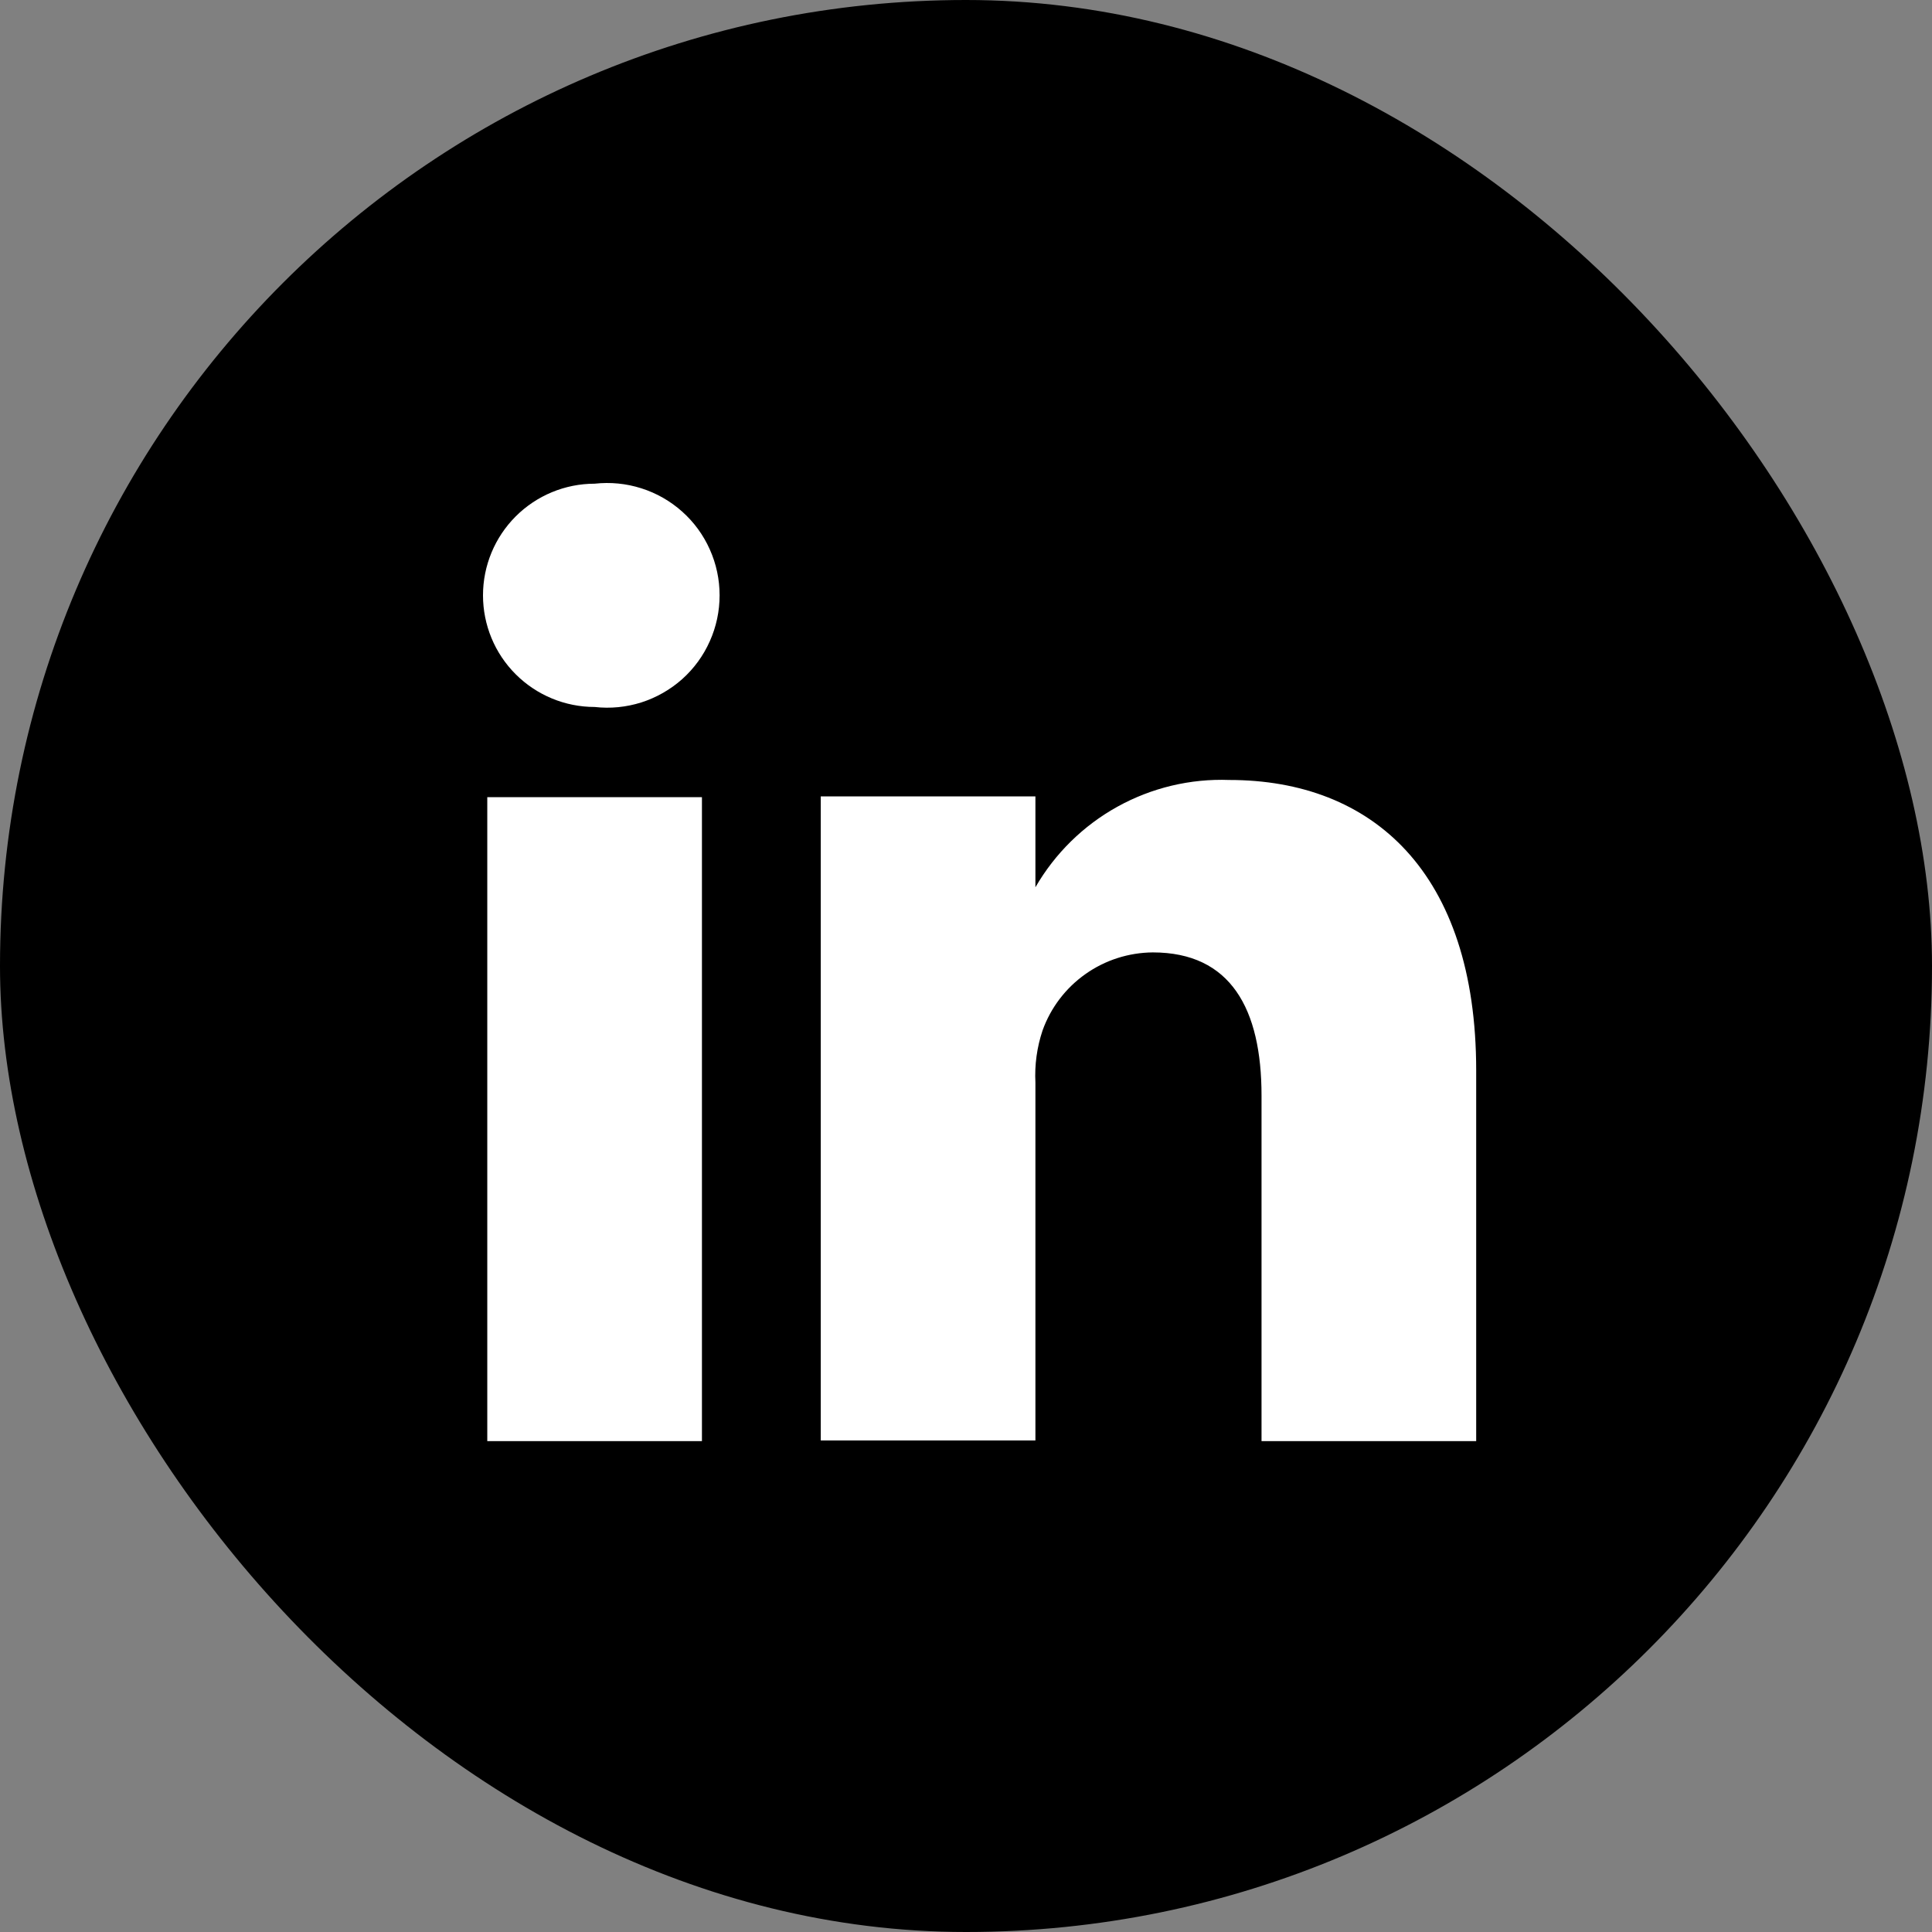
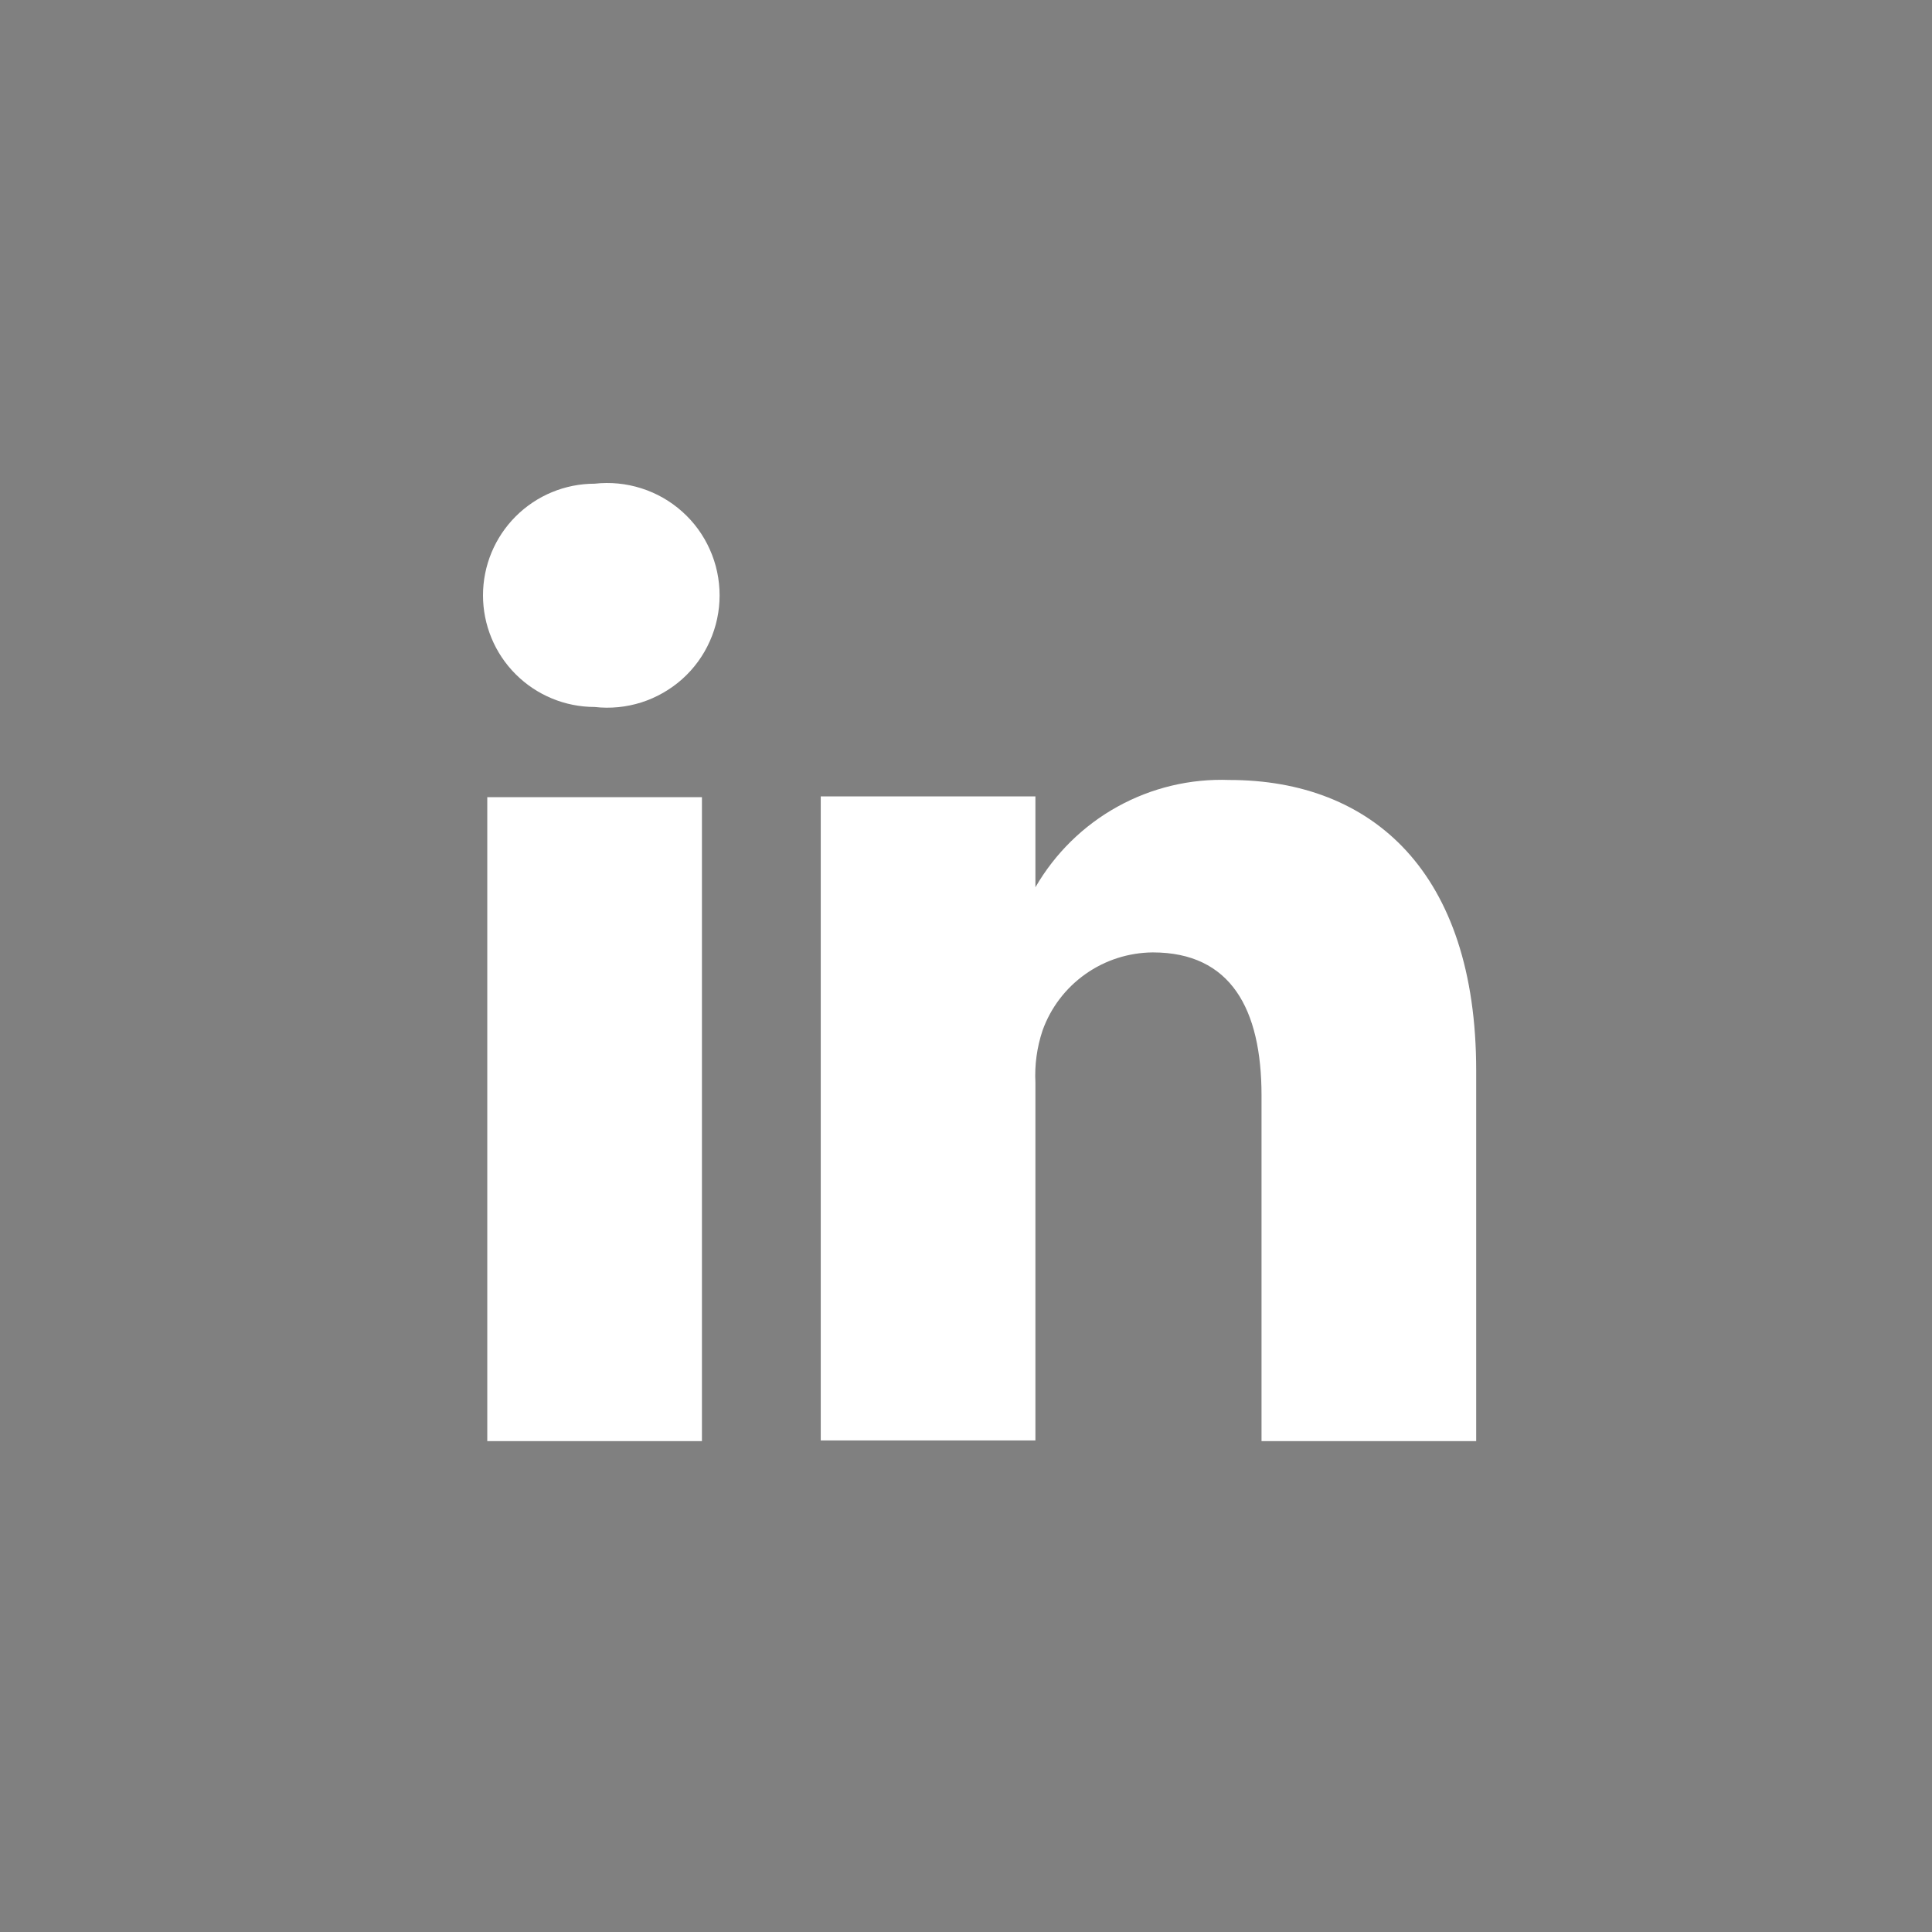
<svg xmlns="http://www.w3.org/2000/svg" width="28" height="28" viewBox="0 0 28 28" fill="none">
  <rect x="0" y="0" width="28" height="28" fill="#808080" stroke="none" />
-   <rect width="28" height="28" rx="14" fill="black" />
  <path d="M10.173 20.886H7.062V11.553H10.173V20.886ZM8.618 10.246C8.189 10.246 7.777 10.075 7.474 9.772C7.17 9.469 7 9.057 7 8.628C7 8.199 7.17 7.788 7.474 7.484C7.777 7.181 8.189 7.01 8.618 7.01C8.846 6.985 9.076 7.007 9.295 7.077C9.513 7.146 9.715 7.261 9.886 7.414C10.057 7.566 10.194 7.754 10.287 7.963C10.381 8.172 10.429 8.399 10.429 8.628C10.429 8.857 10.381 9.084 10.287 9.293C10.194 9.503 10.057 9.69 9.886 9.843C9.715 9.995 9.513 10.11 9.295 10.18C9.076 10.249 8.846 10.272 8.618 10.246ZM21.394 20.886H18.283V15.877C18.283 14.622 17.837 13.803 16.707 13.803C16.357 13.806 16.016 13.915 15.731 14.117C15.445 14.319 15.228 14.604 15.11 14.933C15.028 15.177 14.993 15.434 15.006 15.69V20.876H11.895C11.895 20.876 11.895 12.393 11.895 11.542H15.006V12.859C15.289 12.369 15.7 11.965 16.195 11.691C16.69 11.417 17.251 11.283 17.816 11.304C19.89 11.304 21.394 12.642 21.394 15.514V20.886Z" fill="white" />
</svg>